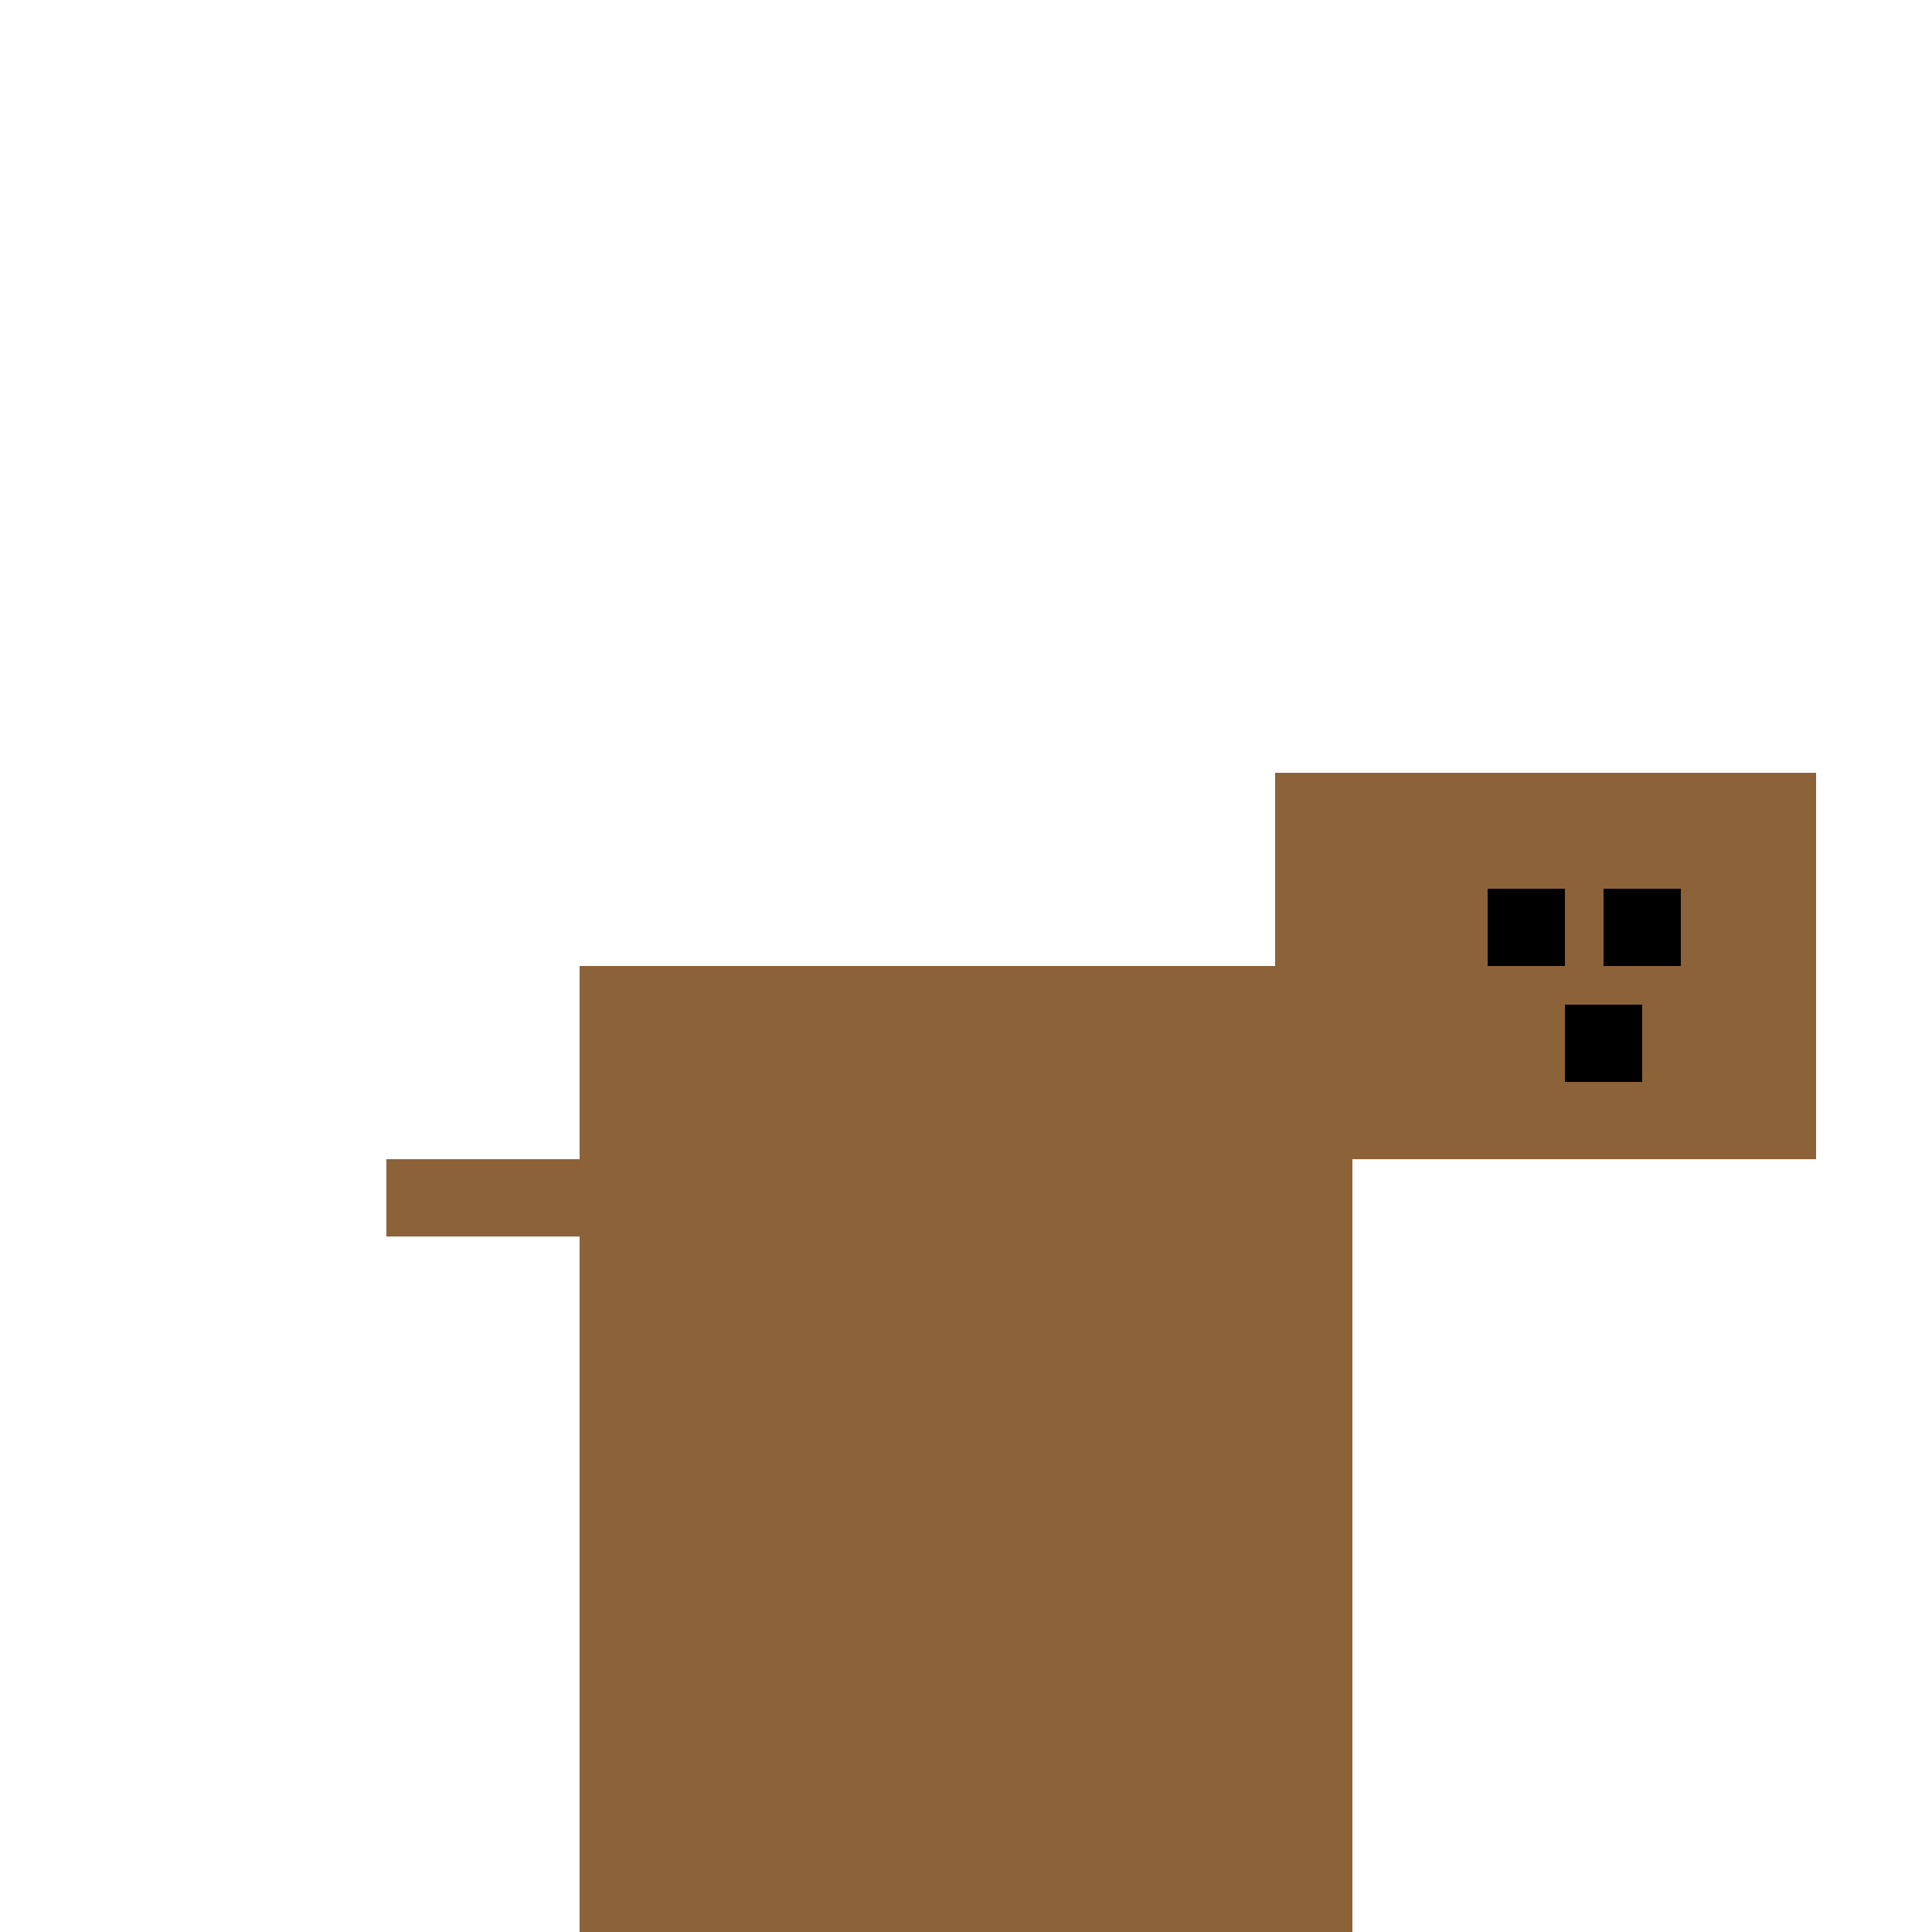
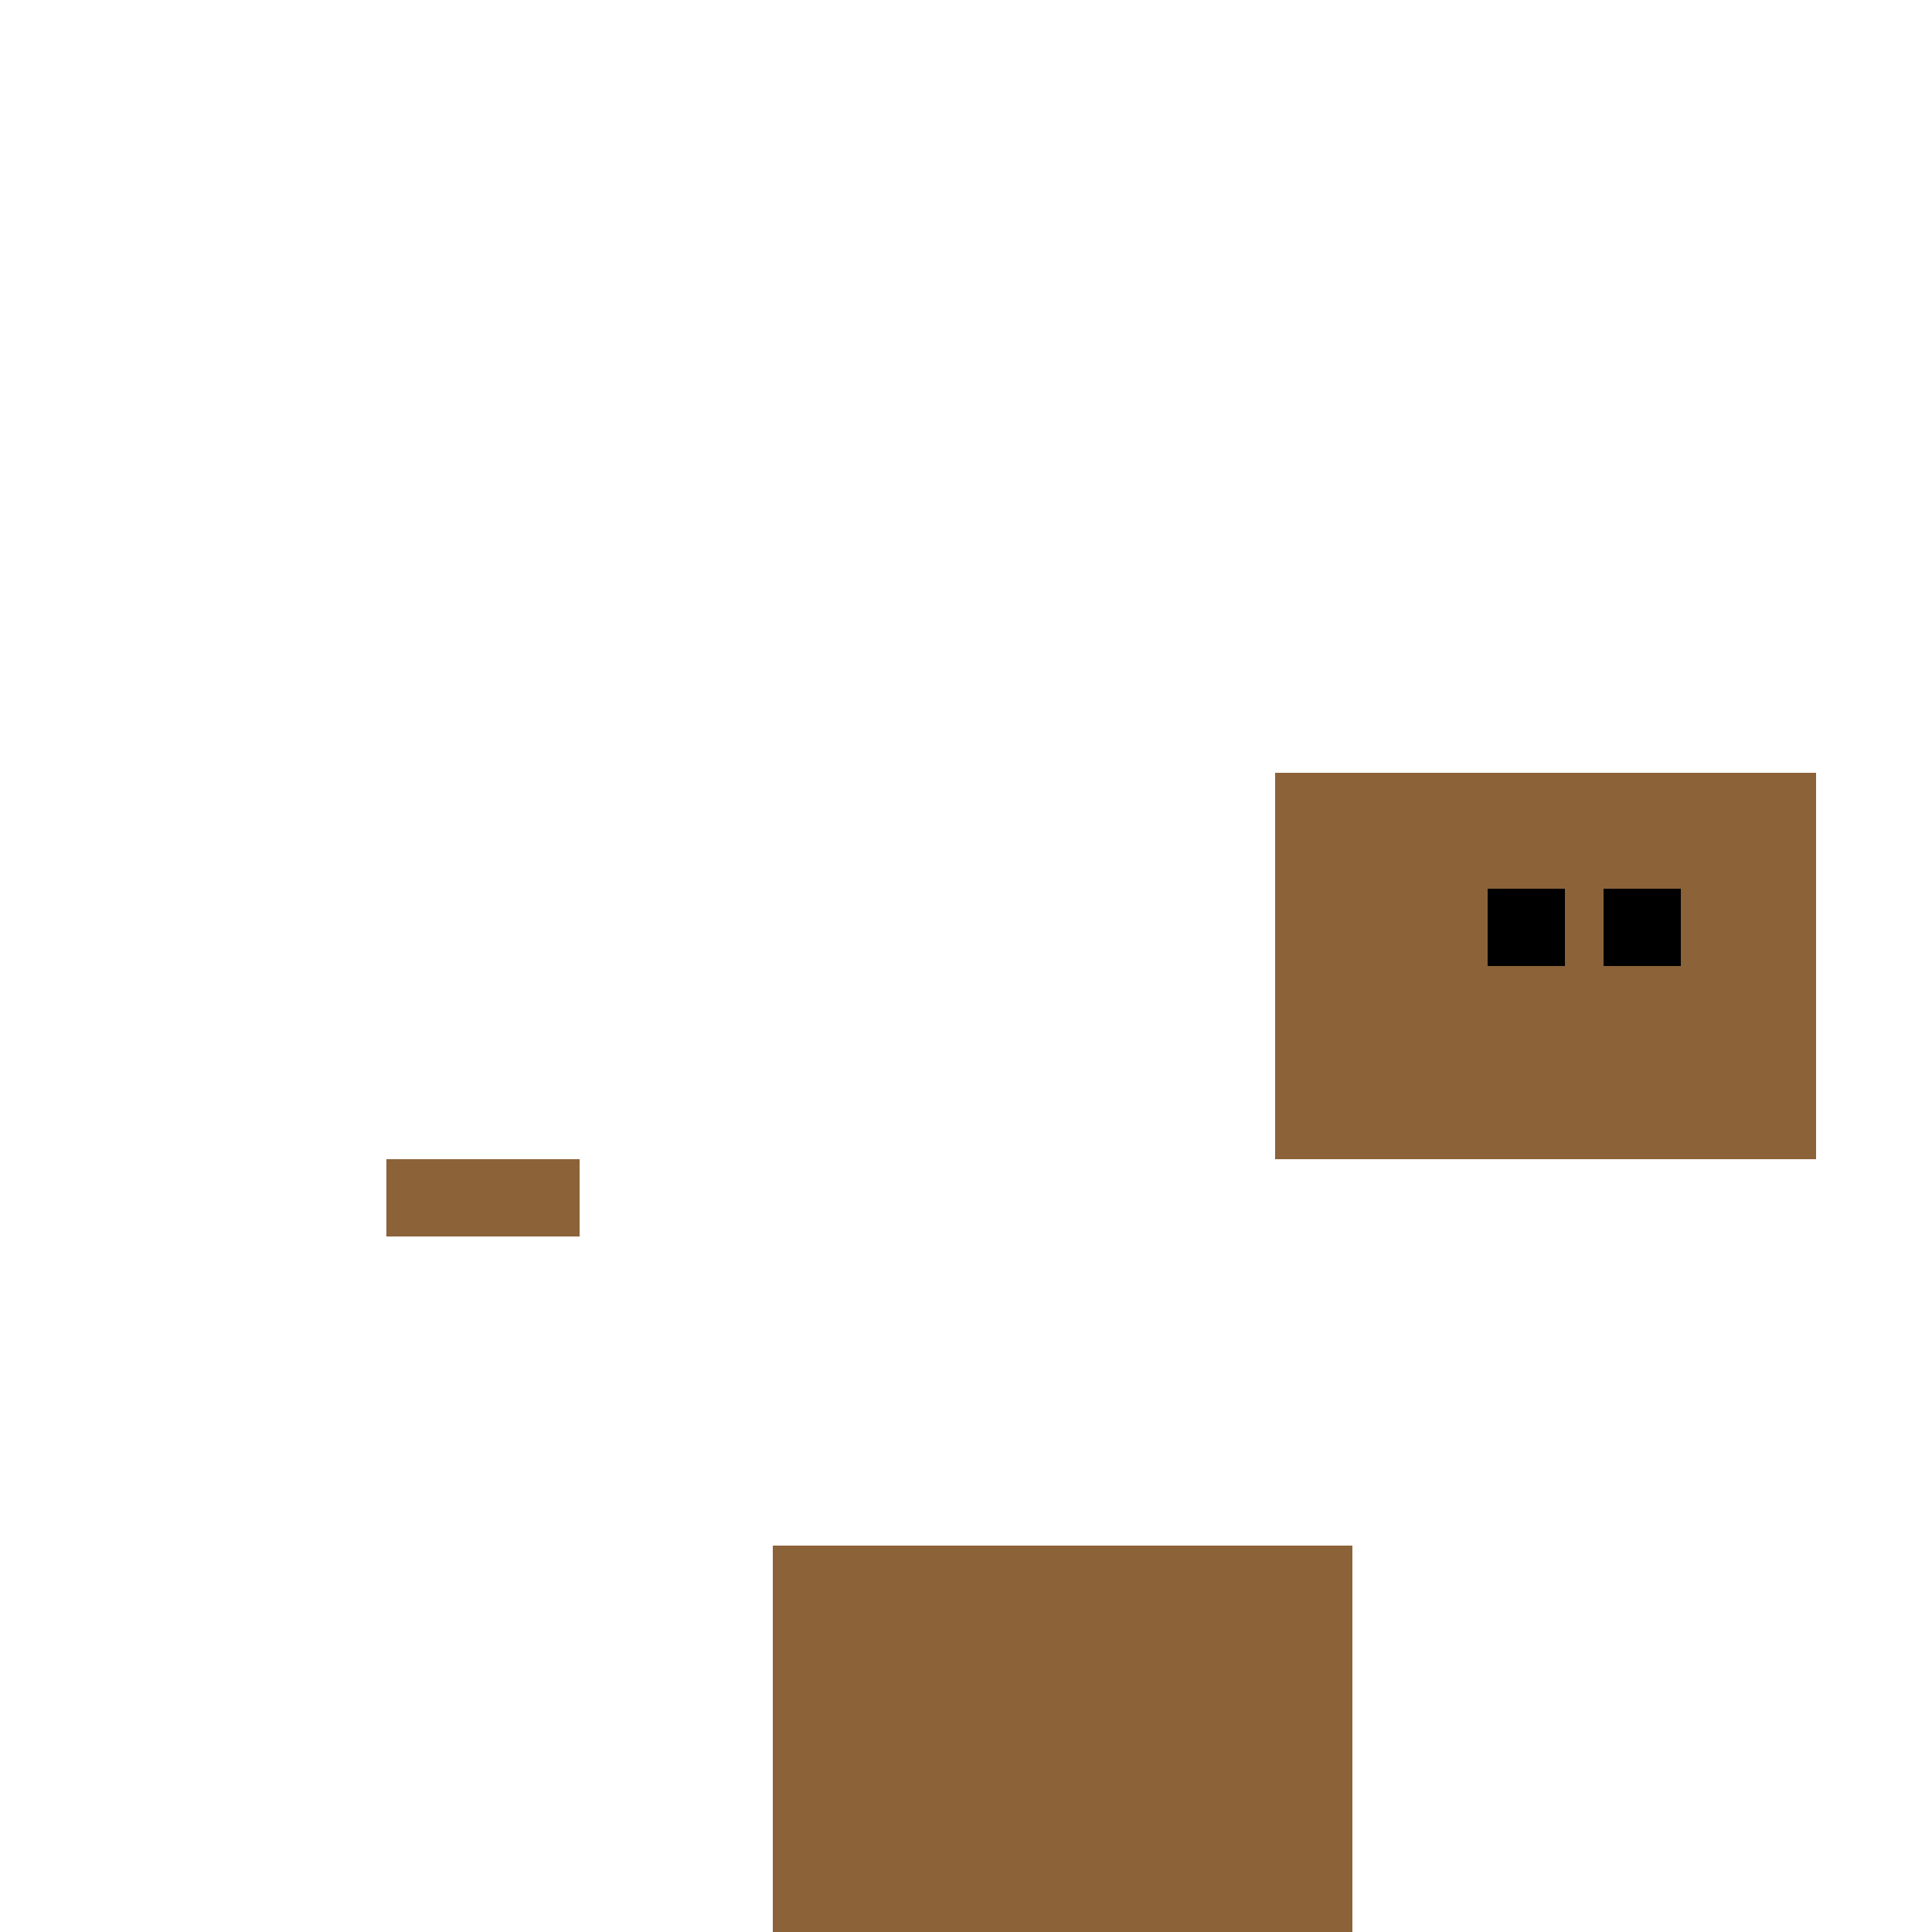
<svg xmlns="http://www.w3.org/2000/svg" width="500" height="500">
  <defs />
  <g>
-     <rect fill="#8C6239" stroke="none" x="150" y="250" width="200" height="150" />
    <rect fill="#8C6239" stroke="none" x="350" y="200" width="100" height="100" />
    <rect fill="#8C6239" stroke="none" x="450" y="200" width="20" height="100" />
    <rect fill="#8C6239" stroke="none" x="330" y="200" width="20" height="100" />
    <rect fill="#000000" stroke="none" x="385" y="230" width="20" height="20" />
    <rect fill="#000000" stroke="none" x="415" y="230" width="20" height="20" />
-     <rect fill="#000000" stroke="none" x="405" y="260" width="20" height="20" />
-     <rect fill="#8C6239" stroke="none" x="150" y="400" width="50" height="100" />
    <rect fill="#8C6239" stroke="none" x="300" y="400" width="50" height="100" />
    <rect fill="#8C6239" stroke="none" x="200" y="400" width="50" height="100" />
    <rect fill="#8C6239" stroke="none" x="250" y="400" width="50" height="100" />
    <rect fill="#8C6239" stroke="none" x="100" y="300" width="50" height="20" />
  </g>
</svg>